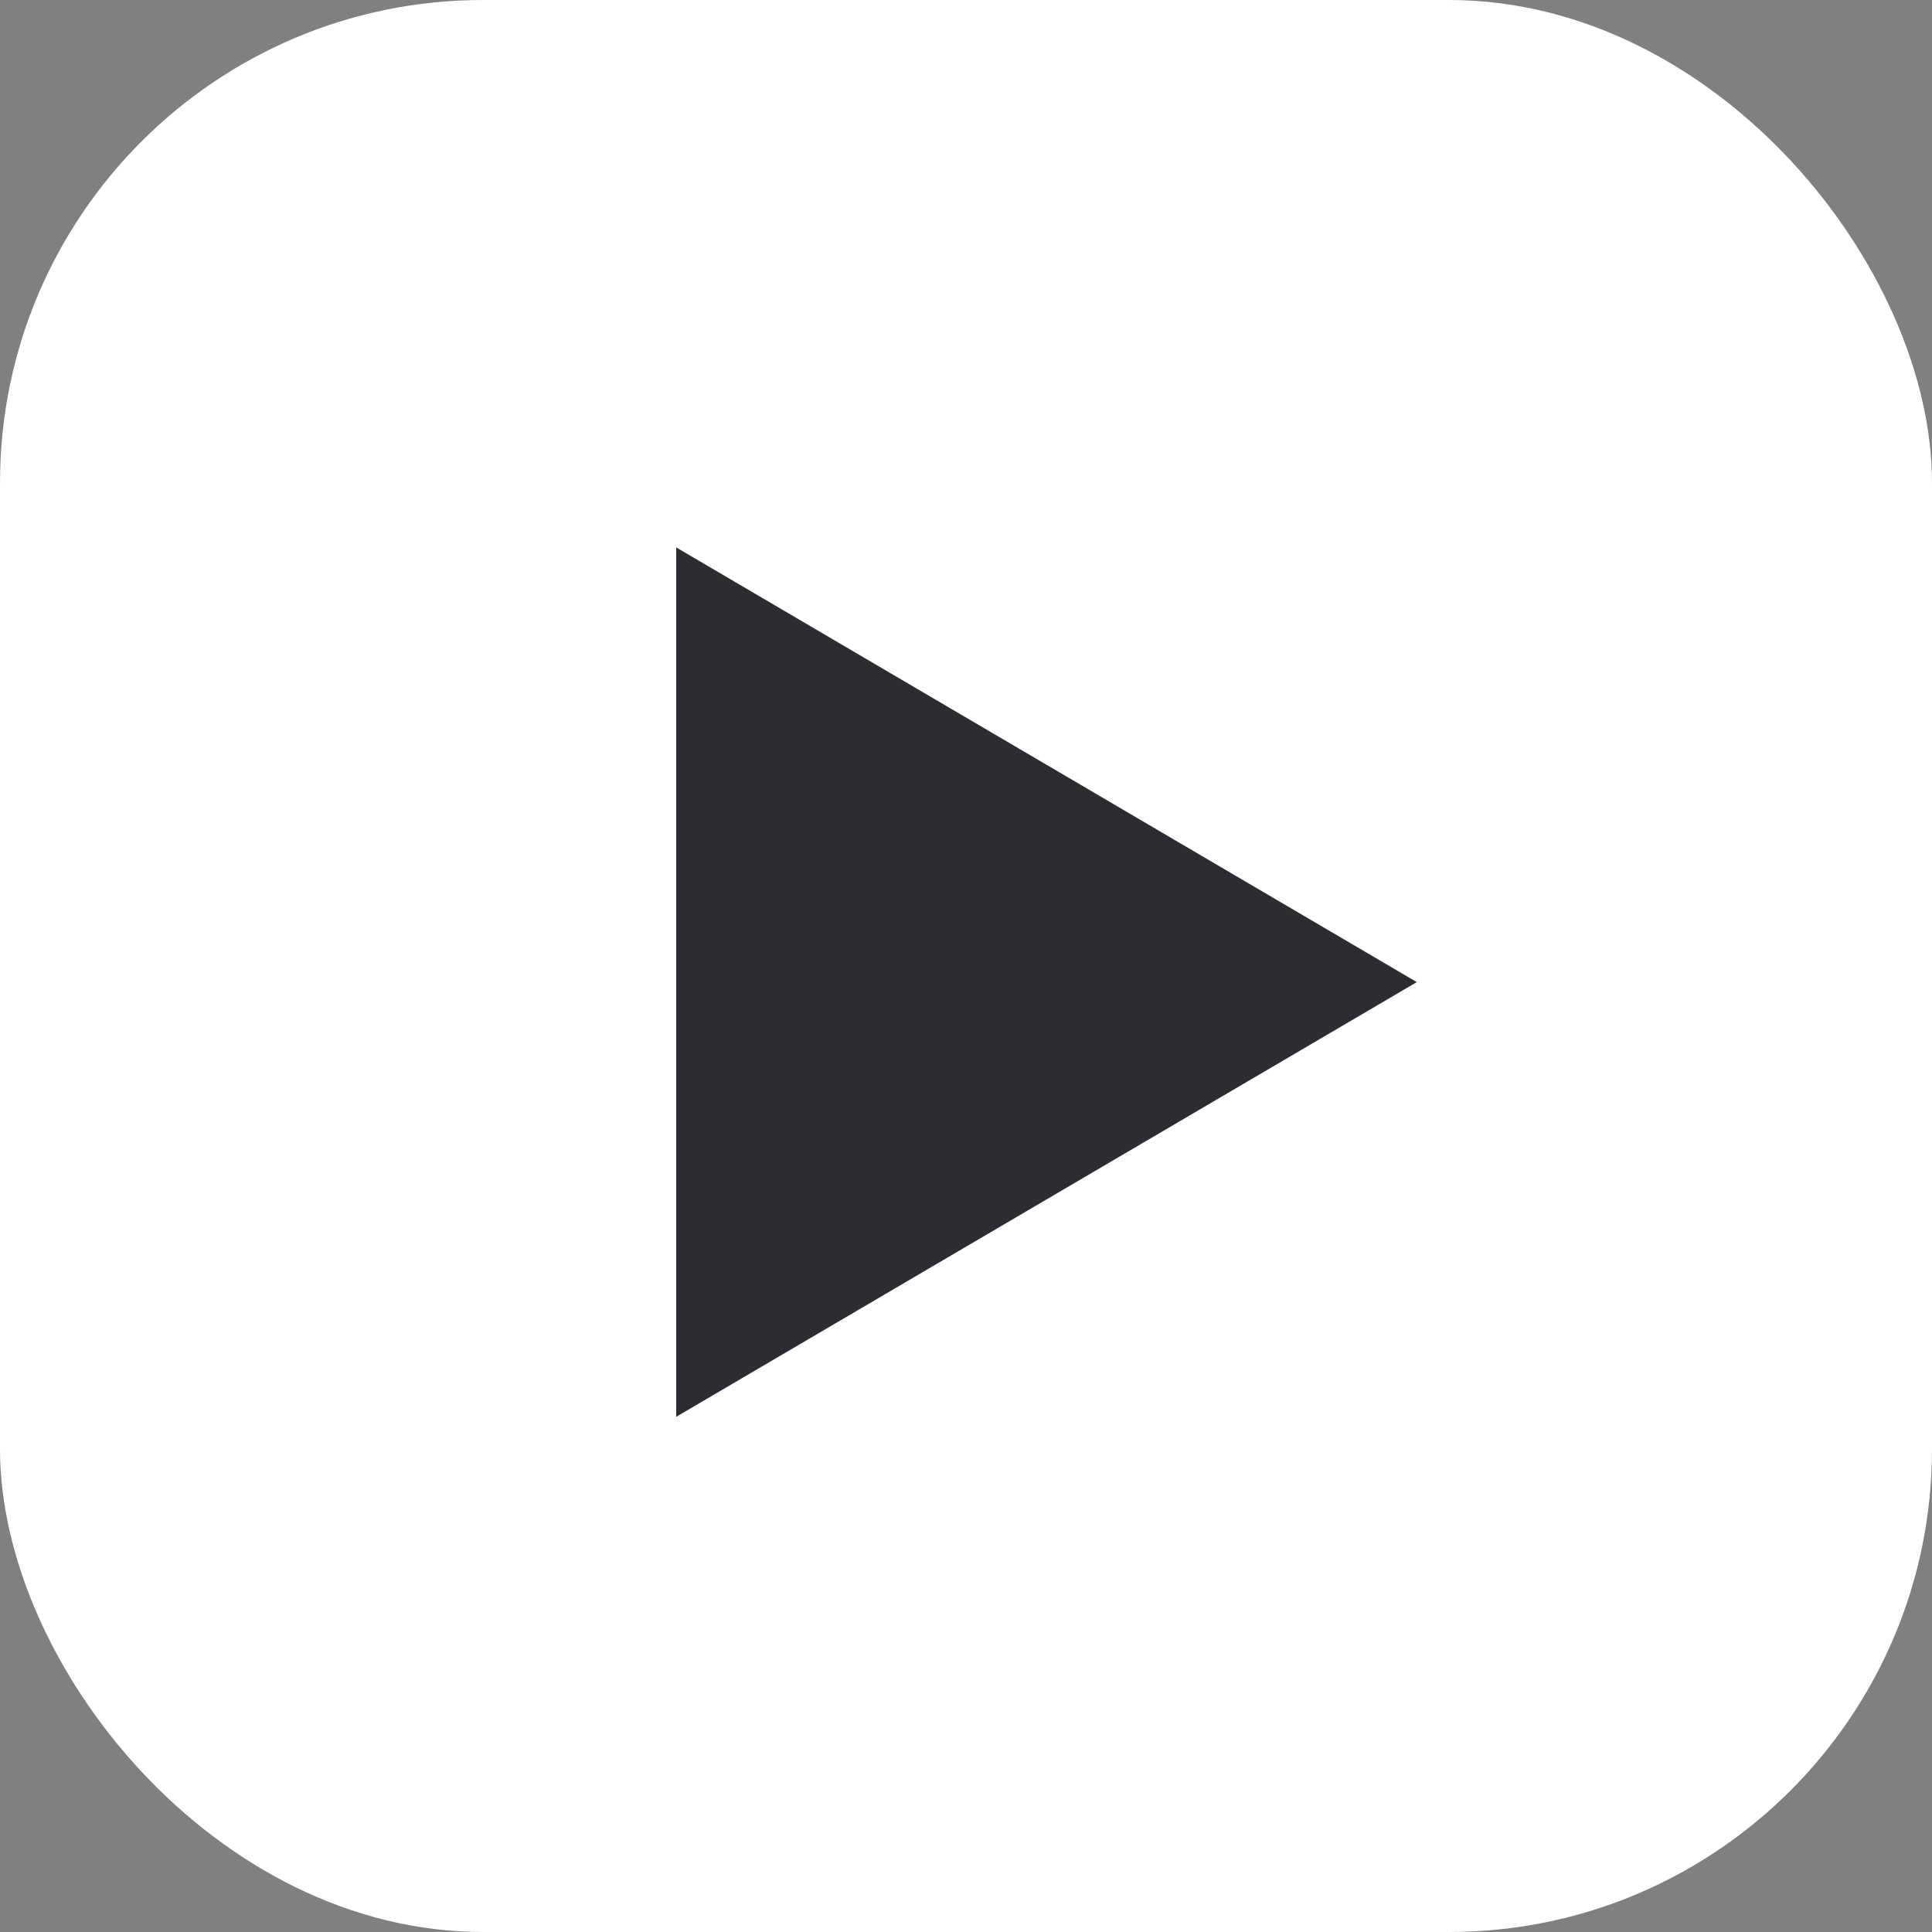
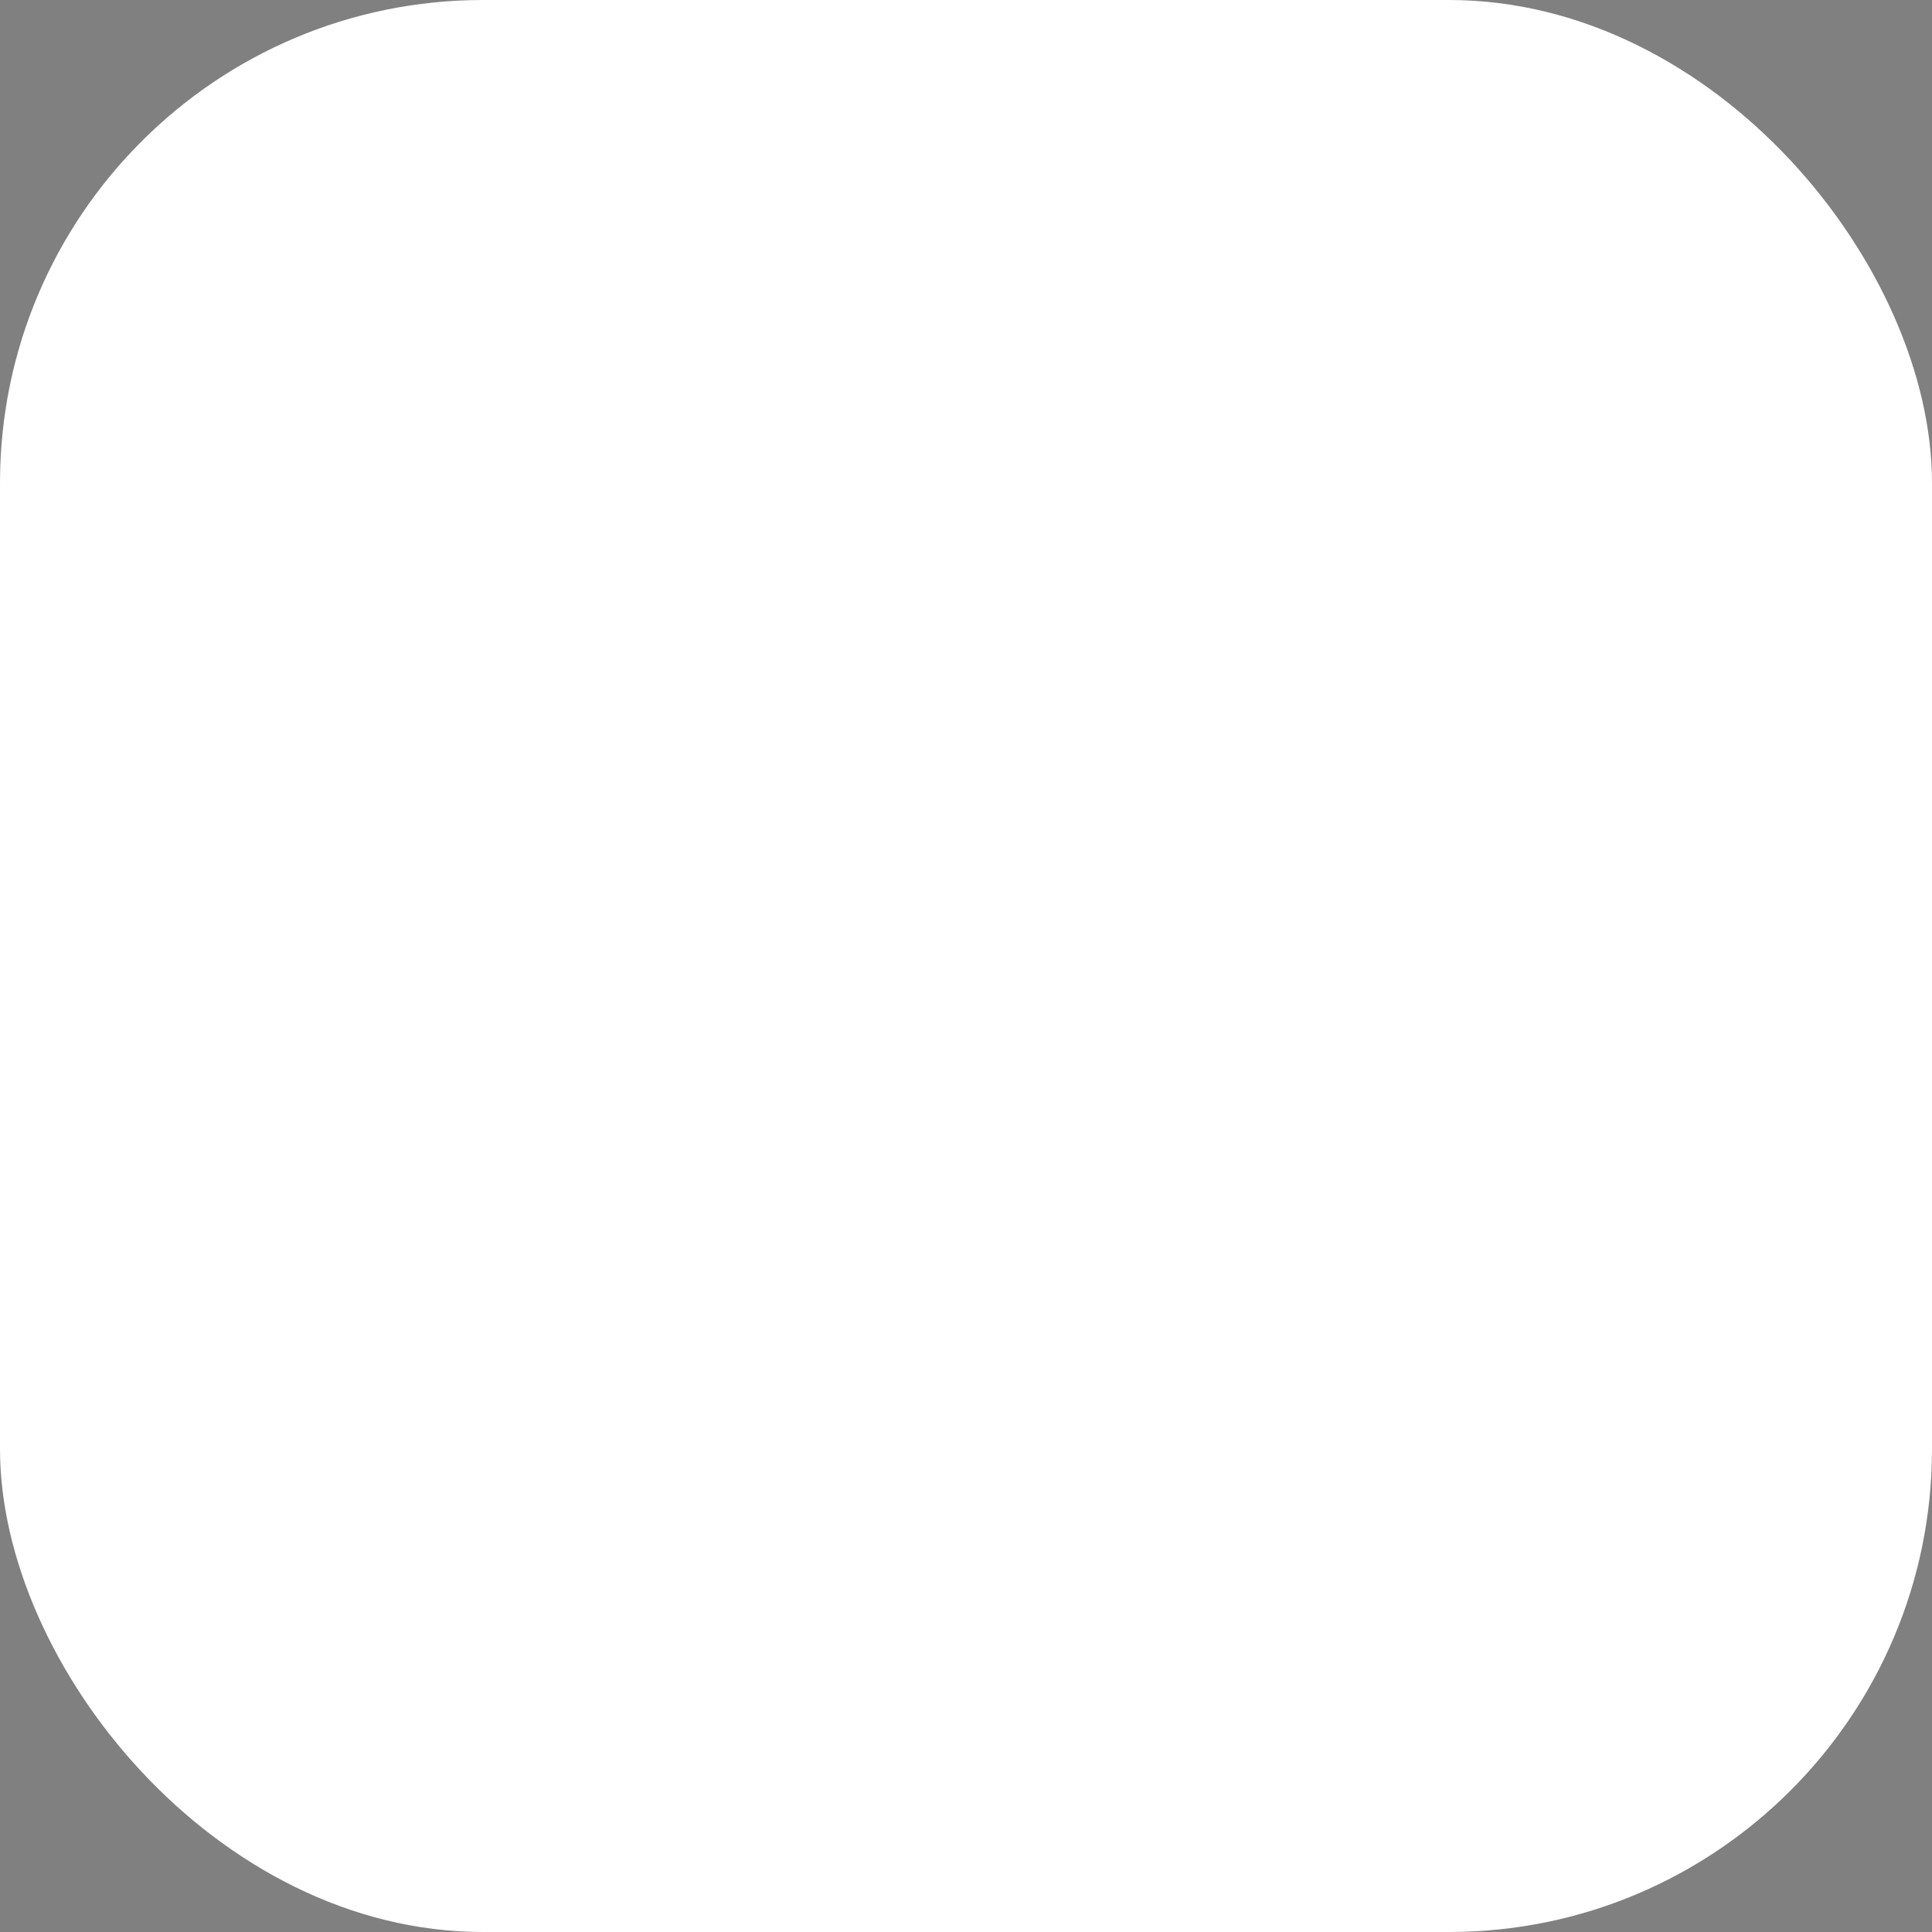
<svg xmlns="http://www.w3.org/2000/svg" width="80" height="80" viewBox="0 0 80 80" fill="none">
  <rect x="0" y="0" width="80" height="80" fill="#808080" stroke="none" />
  <rect width="80" height="80" rx="20" fill="white" />
-   <path d="M28 58.667L58.667 40.667L28 22.667V58.667Z" fill="#2B2D33" />
</svg>